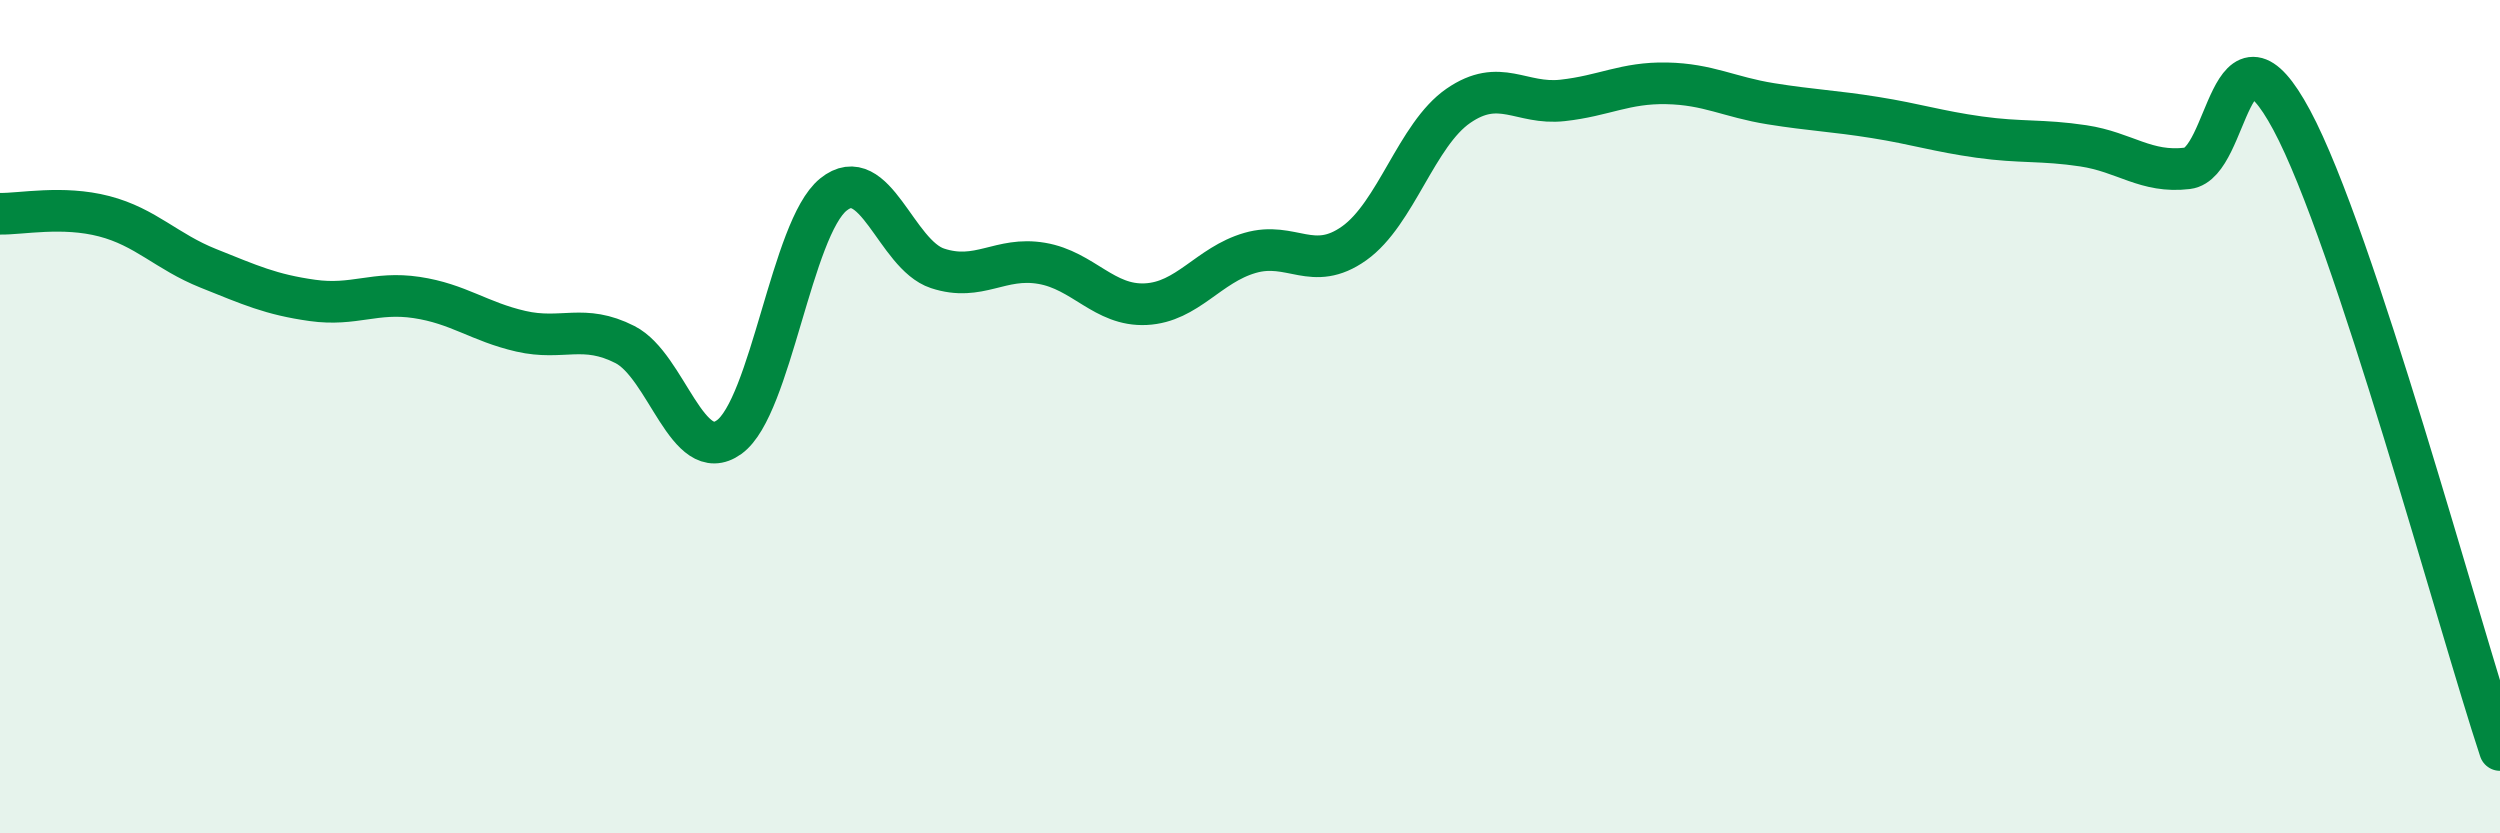
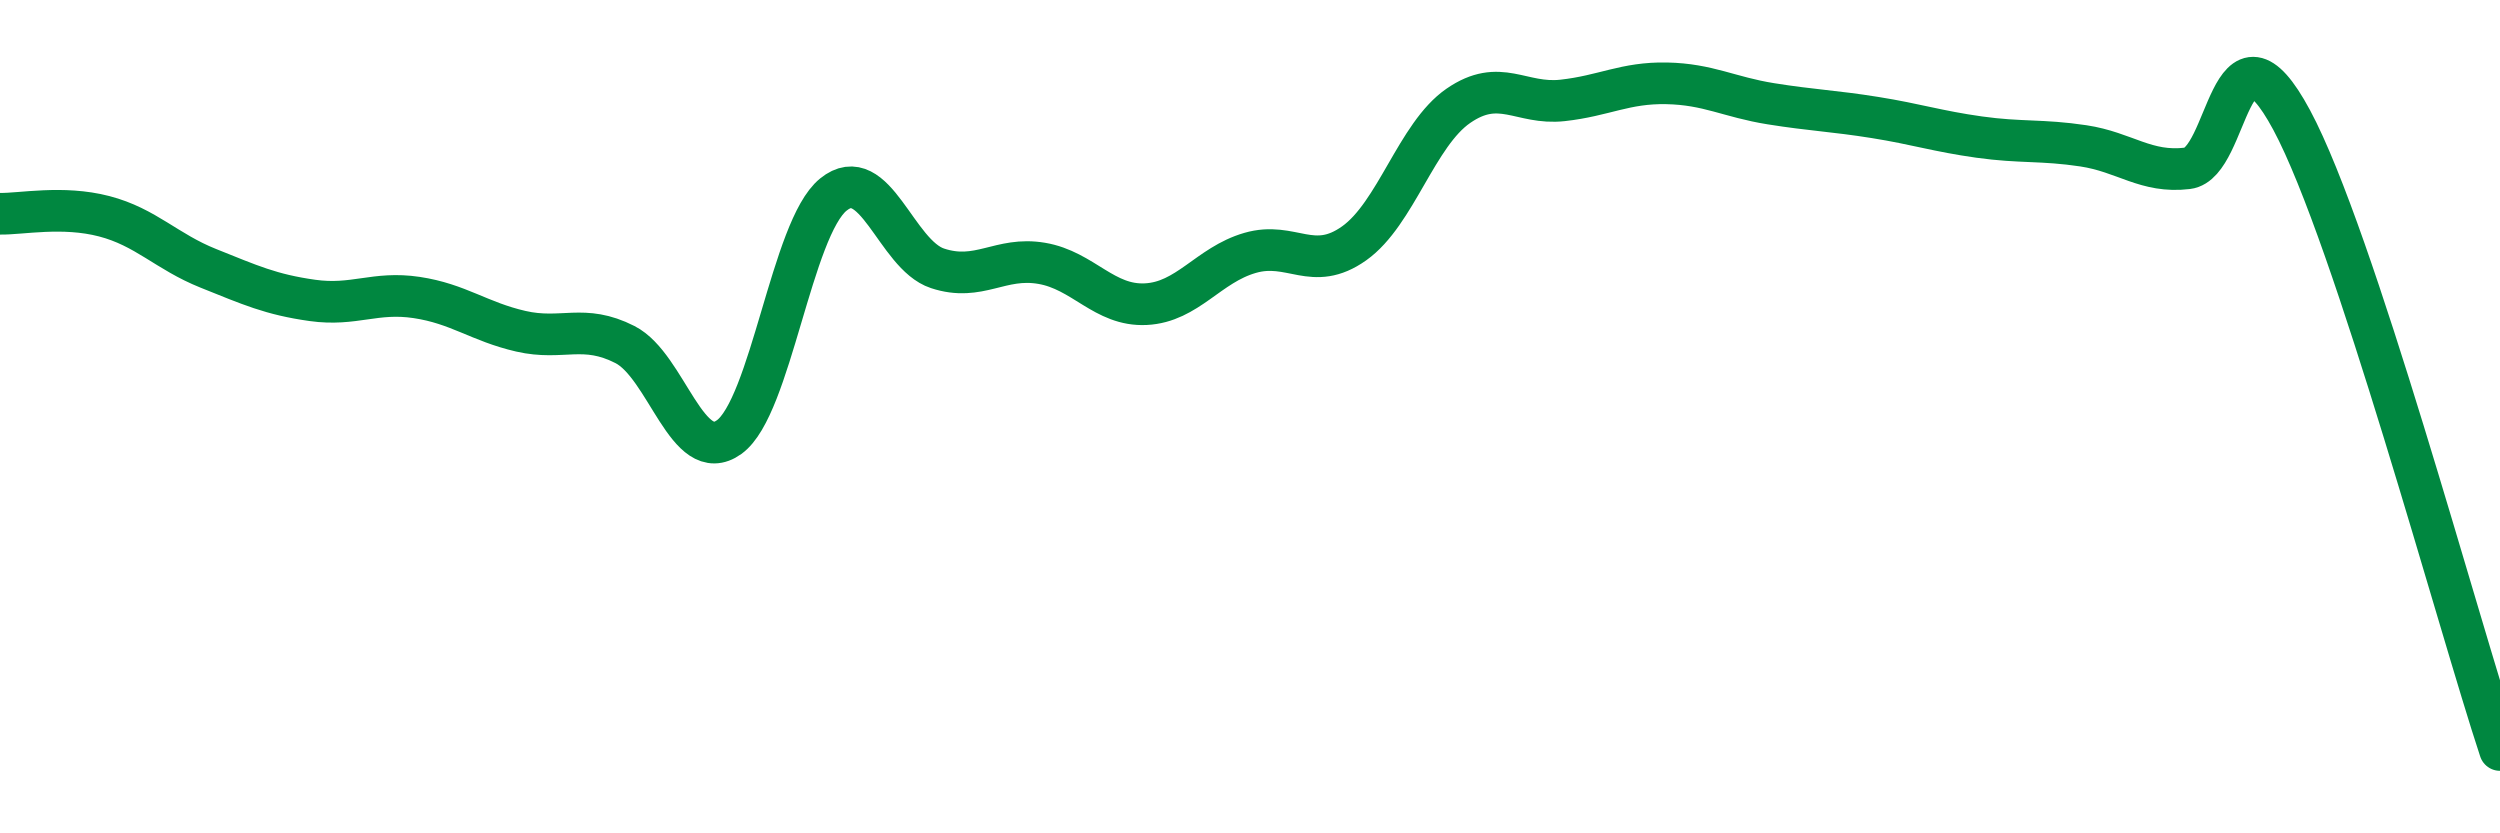
<svg xmlns="http://www.w3.org/2000/svg" width="60" height="20" viewBox="0 0 60 20">
-   <path d="M 0,5.13 C 0.5,5.14 1.5,4.93 2.5,5.19 C 3.5,5.45 4,6.04 5,6.44 C 6,6.84 6.5,7.07 7.5,7.21 C 8.5,7.35 9,6.99 10,7.14 C 11,7.29 11.5,7.72 12.5,7.95 C 13.5,8.18 14,7.76 15,8.27 C 16,8.78 16.5,11.21 17.5,10.49 C 18.5,9.77 19,5.48 20,4.67 C 21,3.86 21.5,6.11 22.5,6.44 C 23.5,6.77 24,6.15 25,6.32 C 26,6.49 26.5,7.35 27.5,7.3 C 28.5,7.25 29,6.36 30,6.07 C 31,5.78 31.5,6.55 32.5,5.84 C 33.5,5.13 34,3.23 35,2.54 C 36,1.85 36.5,2.52 37.5,2.41 C 38.5,2.3 39,1.98 40,2 C 41,2.02 41.5,2.33 42.5,2.49 C 43.5,2.65 44,2.66 45,2.82 C 46,2.98 46.5,3.15 47.5,3.29 C 48.5,3.43 49,3.35 50,3.5 C 51,3.65 51.5,4.16 52.5,4.04 C 53.5,3.92 53.5,0.09 55,2.88 C 56.5,5.67 59,14.98 60,18L60 20L0 20Z" fill="#008740" opacity="0.1" stroke-linecap="round" stroke-linejoin="round" />
  <path d="M 0,5.13 C 0.5,5.14 1.5,4.93 2.5,5.19 C 3.5,5.45 4,6.04 5,6.44 C 6,6.84 6.5,7.07 7.5,7.21 C 8.5,7.35 9,6.99 10,7.14 C 11,7.29 11.5,7.72 12.5,7.95 C 13.5,8.18 14,7.76 15,8.27 C 16,8.78 16.5,11.21 17.5,10.49 C 18.5,9.77 19,5.48 20,4.67 C 21,3.86 21.5,6.11 22.5,6.44 C 23.5,6.77 24,6.15 25,6.32 C 26,6.49 26.5,7.35 27.5,7.3 C 28.5,7.25 29,6.36 30,6.07 C 31,5.78 31.5,6.55 32.5,5.84 C 33.5,5.13 34,3.23 35,2.54 C 36,1.85 36.5,2.52 37.5,2.41 C 38.5,2.3 39,1.98 40,2 C 41,2.02 41.5,2.33 42.5,2.49 C 43.5,2.65 44,2.66 45,2.82 C 46,2.98 46.5,3.15 47.5,3.29 C 48.5,3.43 49,3.35 50,3.5 C 51,3.65 51.5,4.16 52.5,4.04 C 53.5,3.92 53.5,0.09 55,2.88 C 56.5,5.67 59,14.98 60,18" stroke="#008740" stroke-width="1" fill="none" stroke-linecap="round" stroke-linejoin="round" />
</svg>